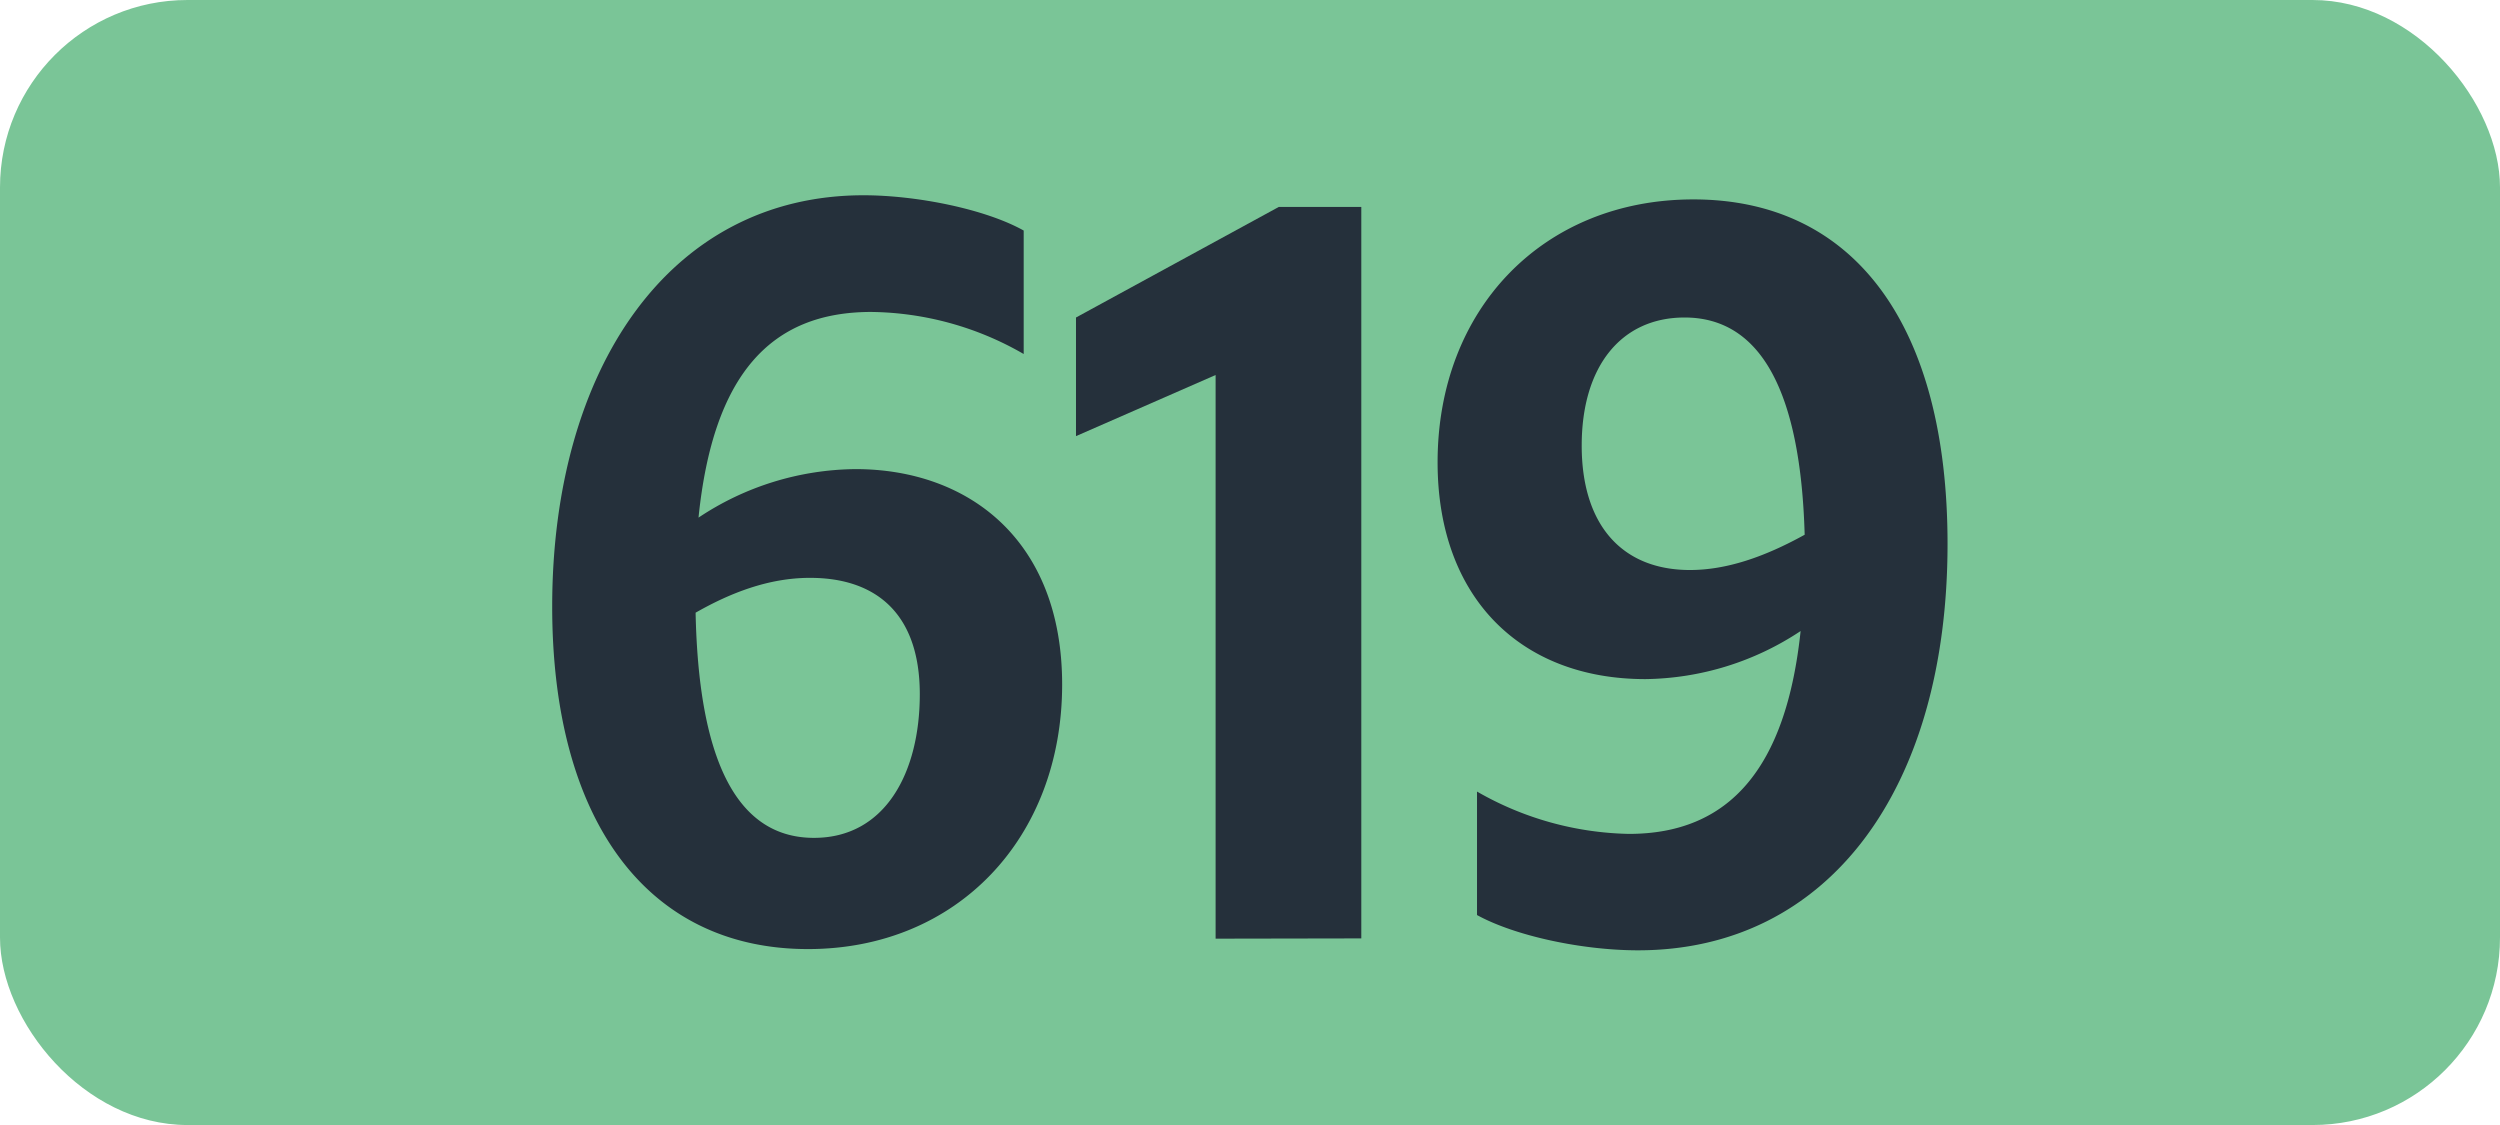
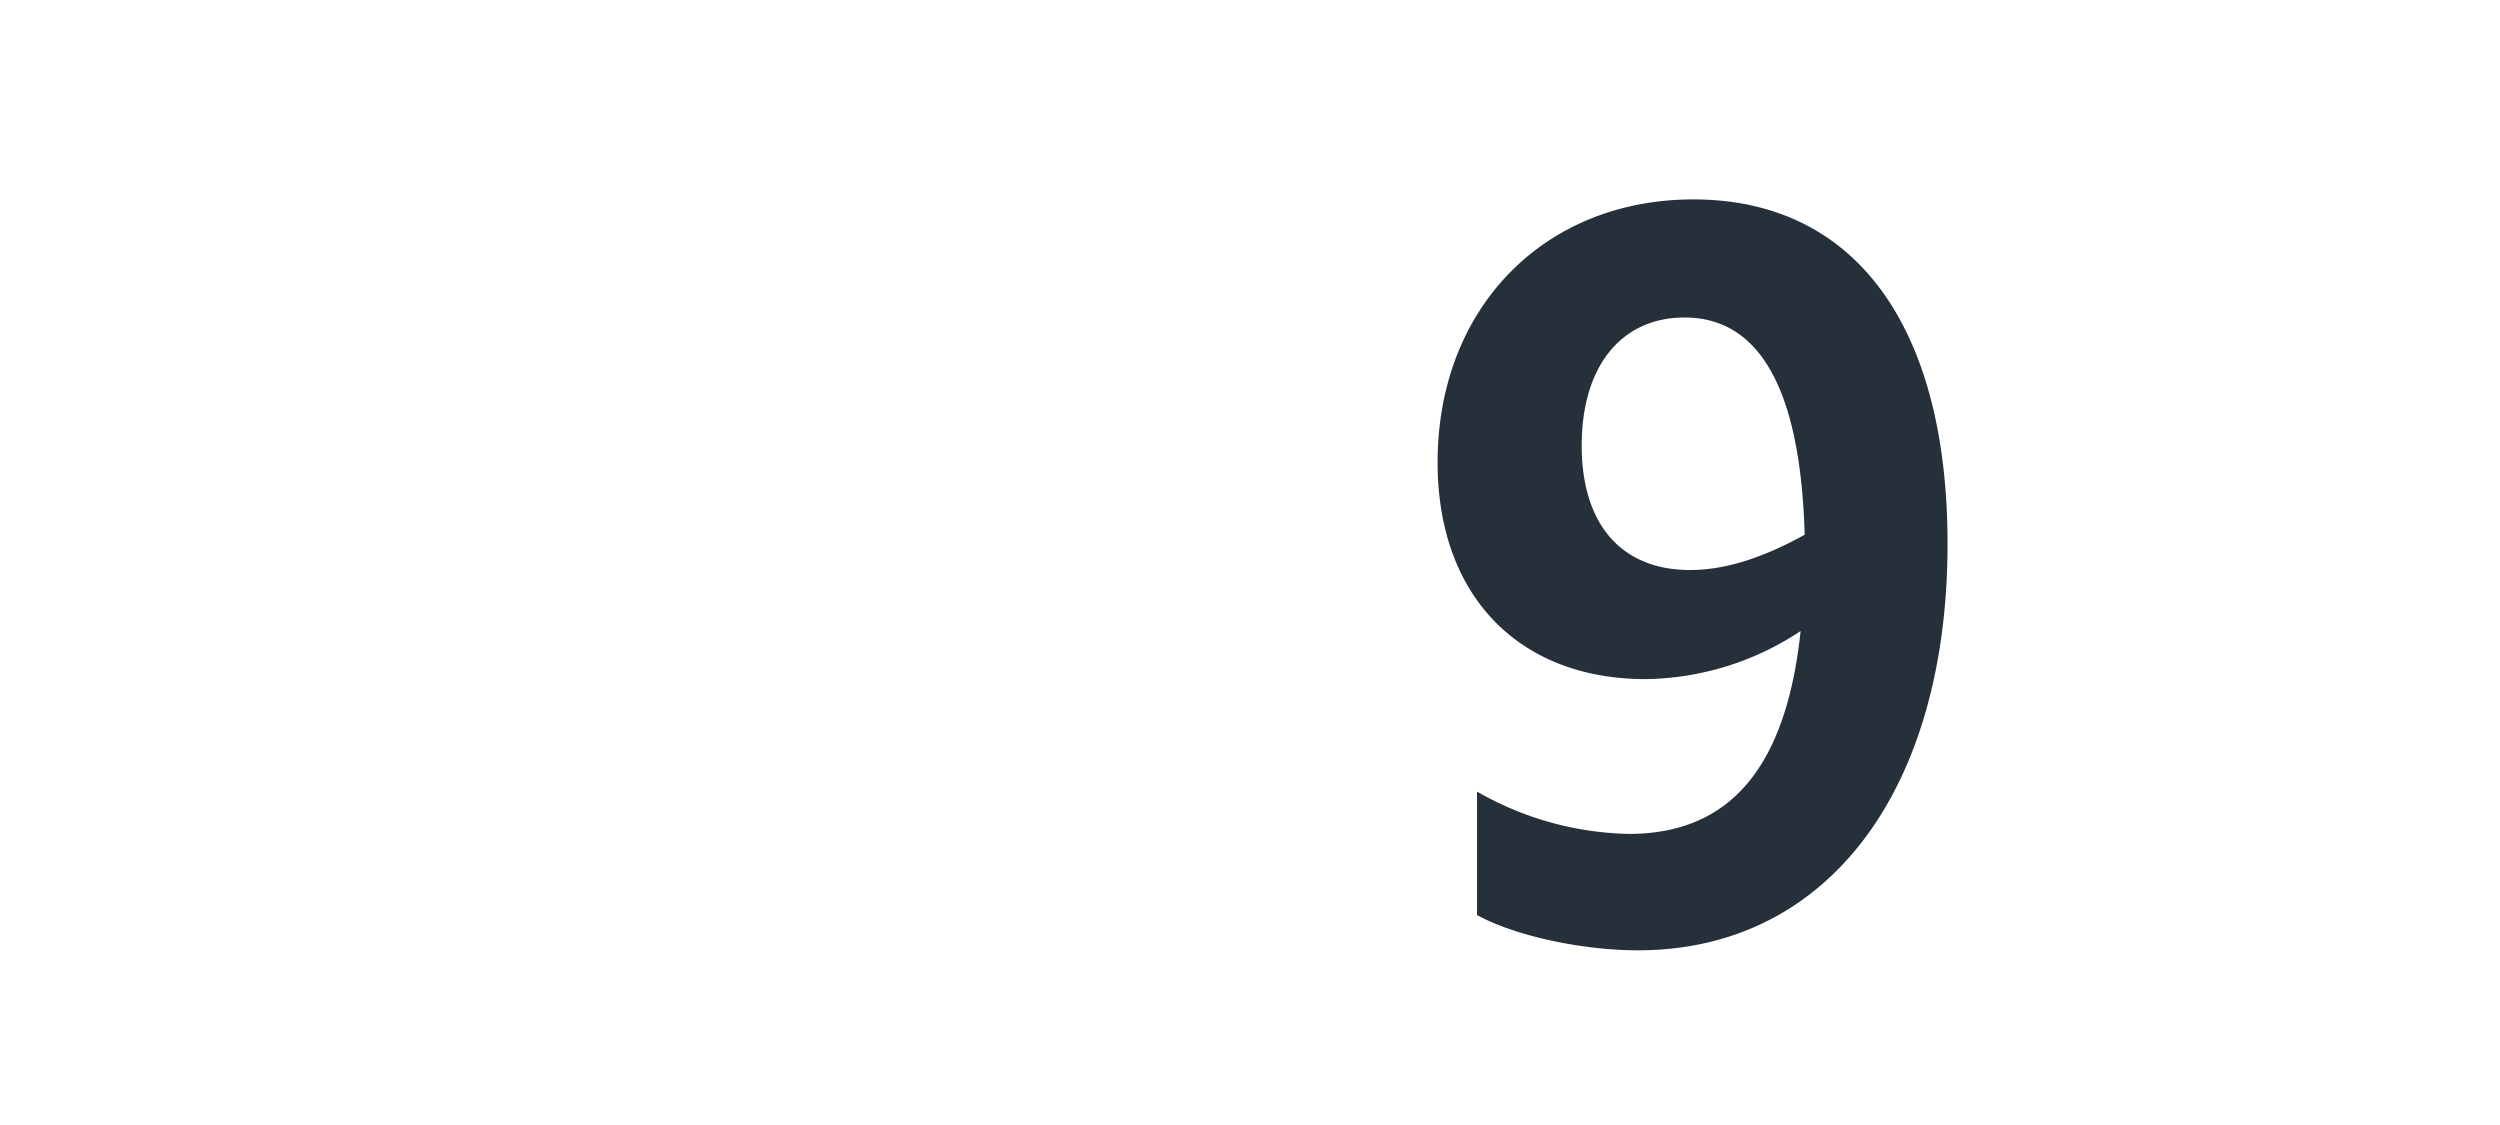
<svg xmlns="http://www.w3.org/2000/svg" id="Calque_1" data-name="Calque 1" viewBox="0 0 283.46 127.56">
  <defs>
    <style>.cls-1{fill:#7ac597;}.cls-2{fill:#25303b;}.cls-3{fill:none;stroke:#1d1d1b;stroke-miterlimit:10;stroke-width:0.1px;stroke-dasharray:1.2;}</style>
  </defs>
-   <rect class="cls-1" width="283.46" height="127.56" rx="21.26" />
-   <path class="cls-2" d="M98.78,35.37c-11.44,0-17.93,7.15-19.58,23.32A32.54,32.54,0,0,1,97,53.19c12.76,0,23.43,8,23.43,24.42,0,17.38-11.88,30-28.82,30-18.26,0-29-14.63-29-38.83,0-26.84,13.2-46.64,35.31-46.64,5.94,0,13.75,1.54,18.15,4v14A35.27,35.27,0,0,0,98.78,35.37ZM78.87,69.47C79.2,85.42,83.16,95,92.29,95c8.14,0,12-7.48,12-16.28,0-9.46-5.28-13.2-12.43-13.2C87.12,65.51,82.72,67.27,78.87,69.47Z" transform="translate(0 0)" />
-   <path class="cls-2" d="M137.83,106.43V42.52L122,49.45V36l23-12.54h9.35V106.4Z" transform="translate(0 0)" />
  <path class="cls-2" d="M184.69,94.55c11.33,0,17.82-7.37,19.47-23A32.47,32.47,0,0,1,186.56,77C172.37,77,163,67.71,163,52.42c0-17.42,12-29.81,29-29.81,18.37,0,28.82,14.41,28.82,39.05,0,27.83-13.53,46.09-35.09,46.09-6.38,0-14-1.65-18.26-4v-14A35.84,35.84,0,0,0,184.69,94.55Zm6.93-29.92c4.07,0,8.36-1.43,13-4C204.16,44.39,199.65,36,191,36c-7.15,0-11.66,5.5-11.66,14.52S183.92,64.63,191.62,64.63Z" transform="translate(0 0)" />
  <path class="cls-3" d="M51.1,36.85" transform="translate(0 0)" />
  <path class="cls-3" d="M51.1,0" transform="translate(0 0)" />
  <path class="cls-3" d="M51.1,36.85" transform="translate(0 0)" />
-   <path class="cls-3" d="M51.1,0" transform="translate(0 0)" />
</svg>